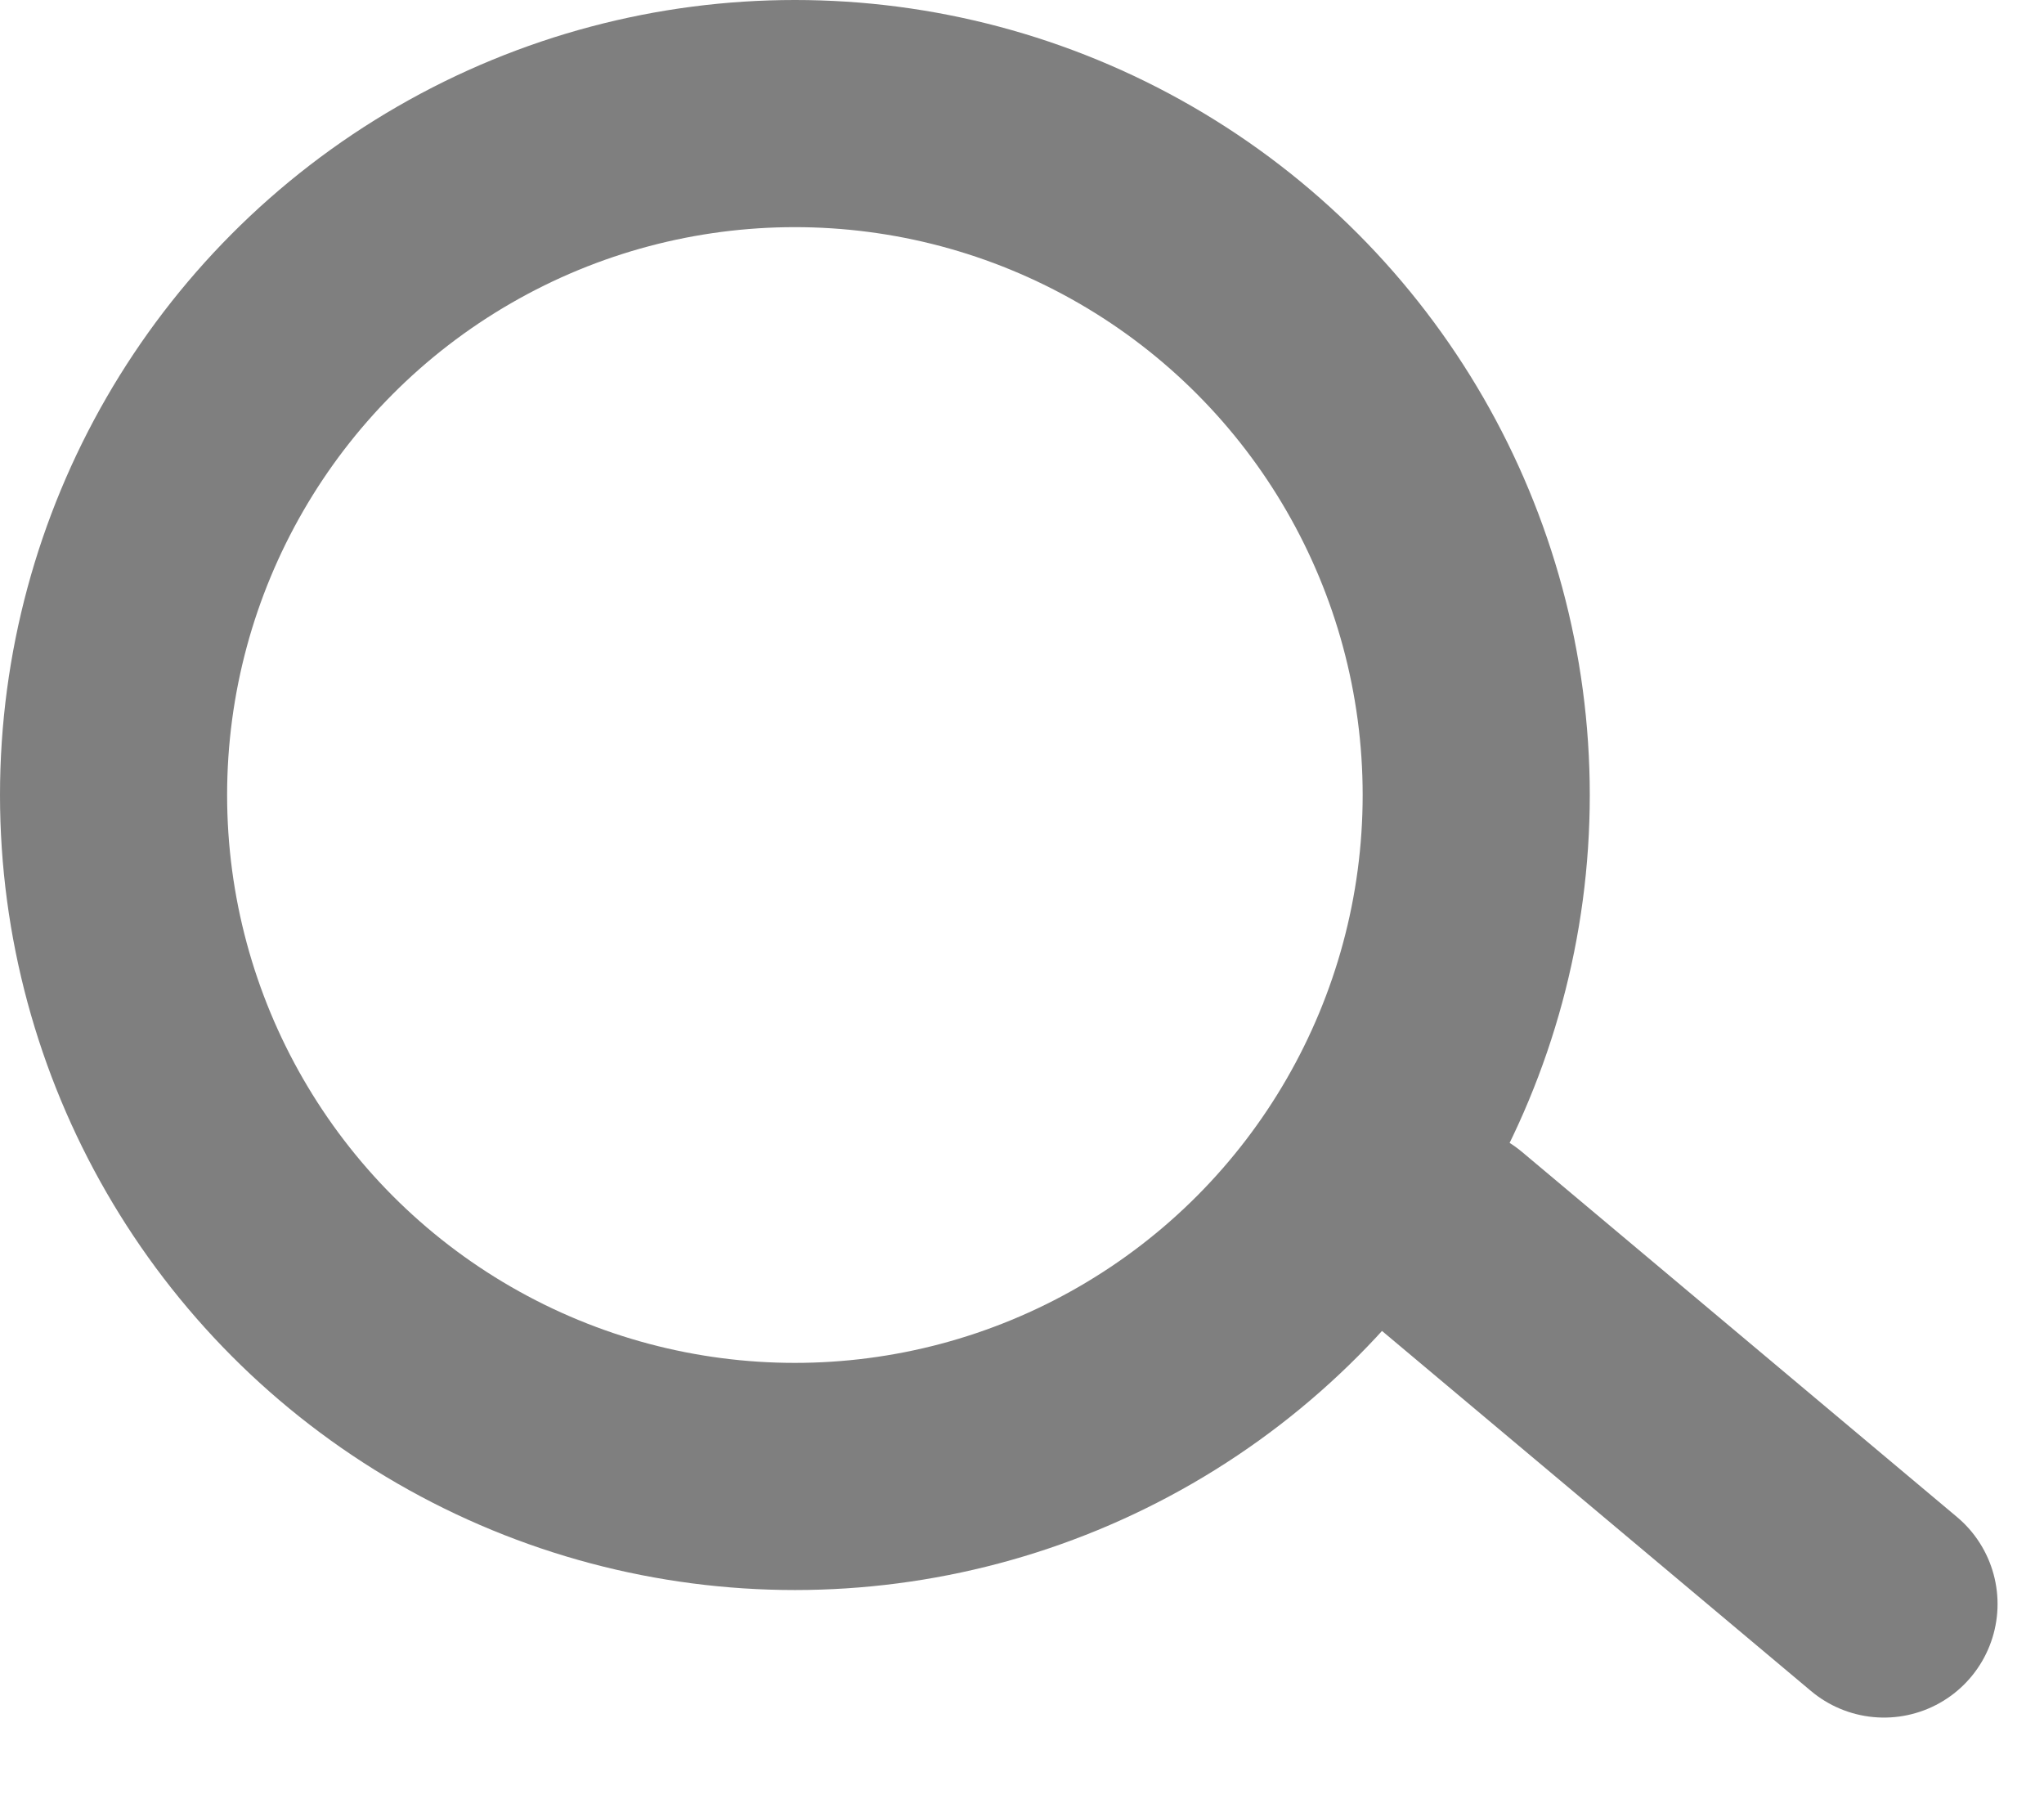
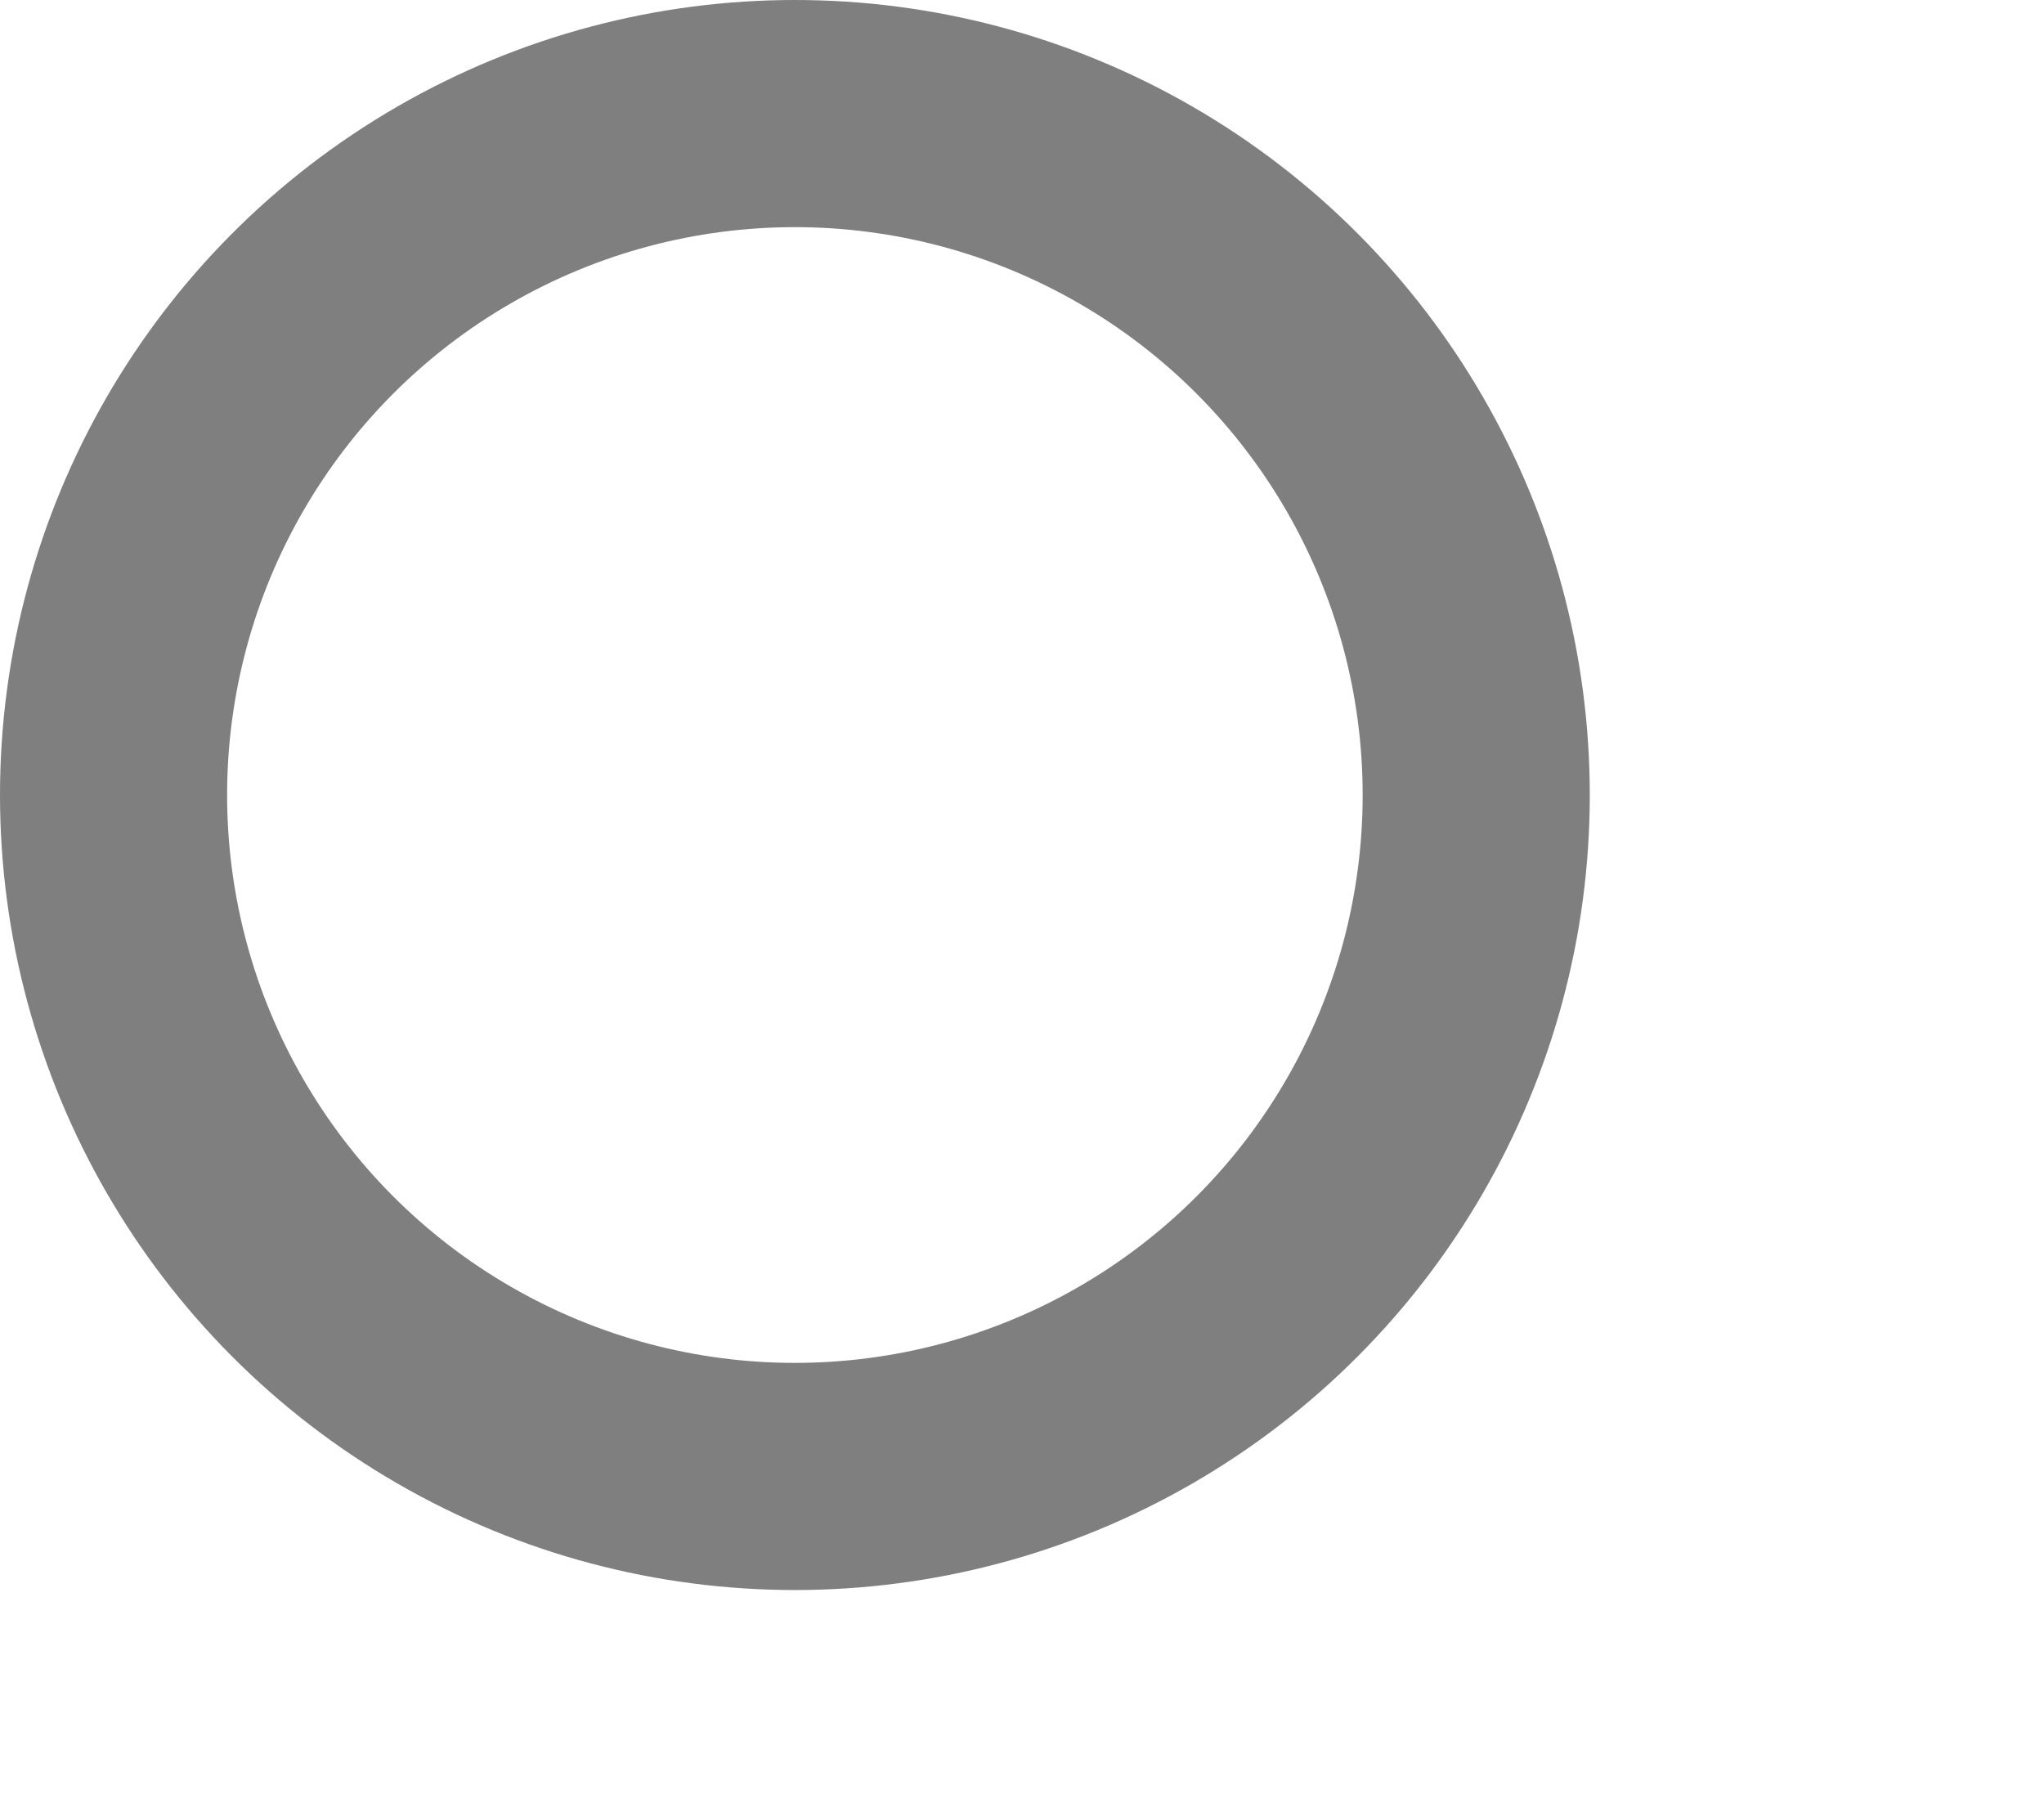
<svg xmlns="http://www.w3.org/2000/svg" width="18" height="16" viewBox="0 0 18 16" fill="none">
  <g opacity="0.5">
    <circle cx="7" cy="7" r="6" stroke="currentColor" stroke-width="2" />
-     <line x1="16.591" y1="14.123" x2="12.761" y2="10.909" stroke="currentColor" stroke-width="2" stroke-linecap="round" />
  </g>
</svg>